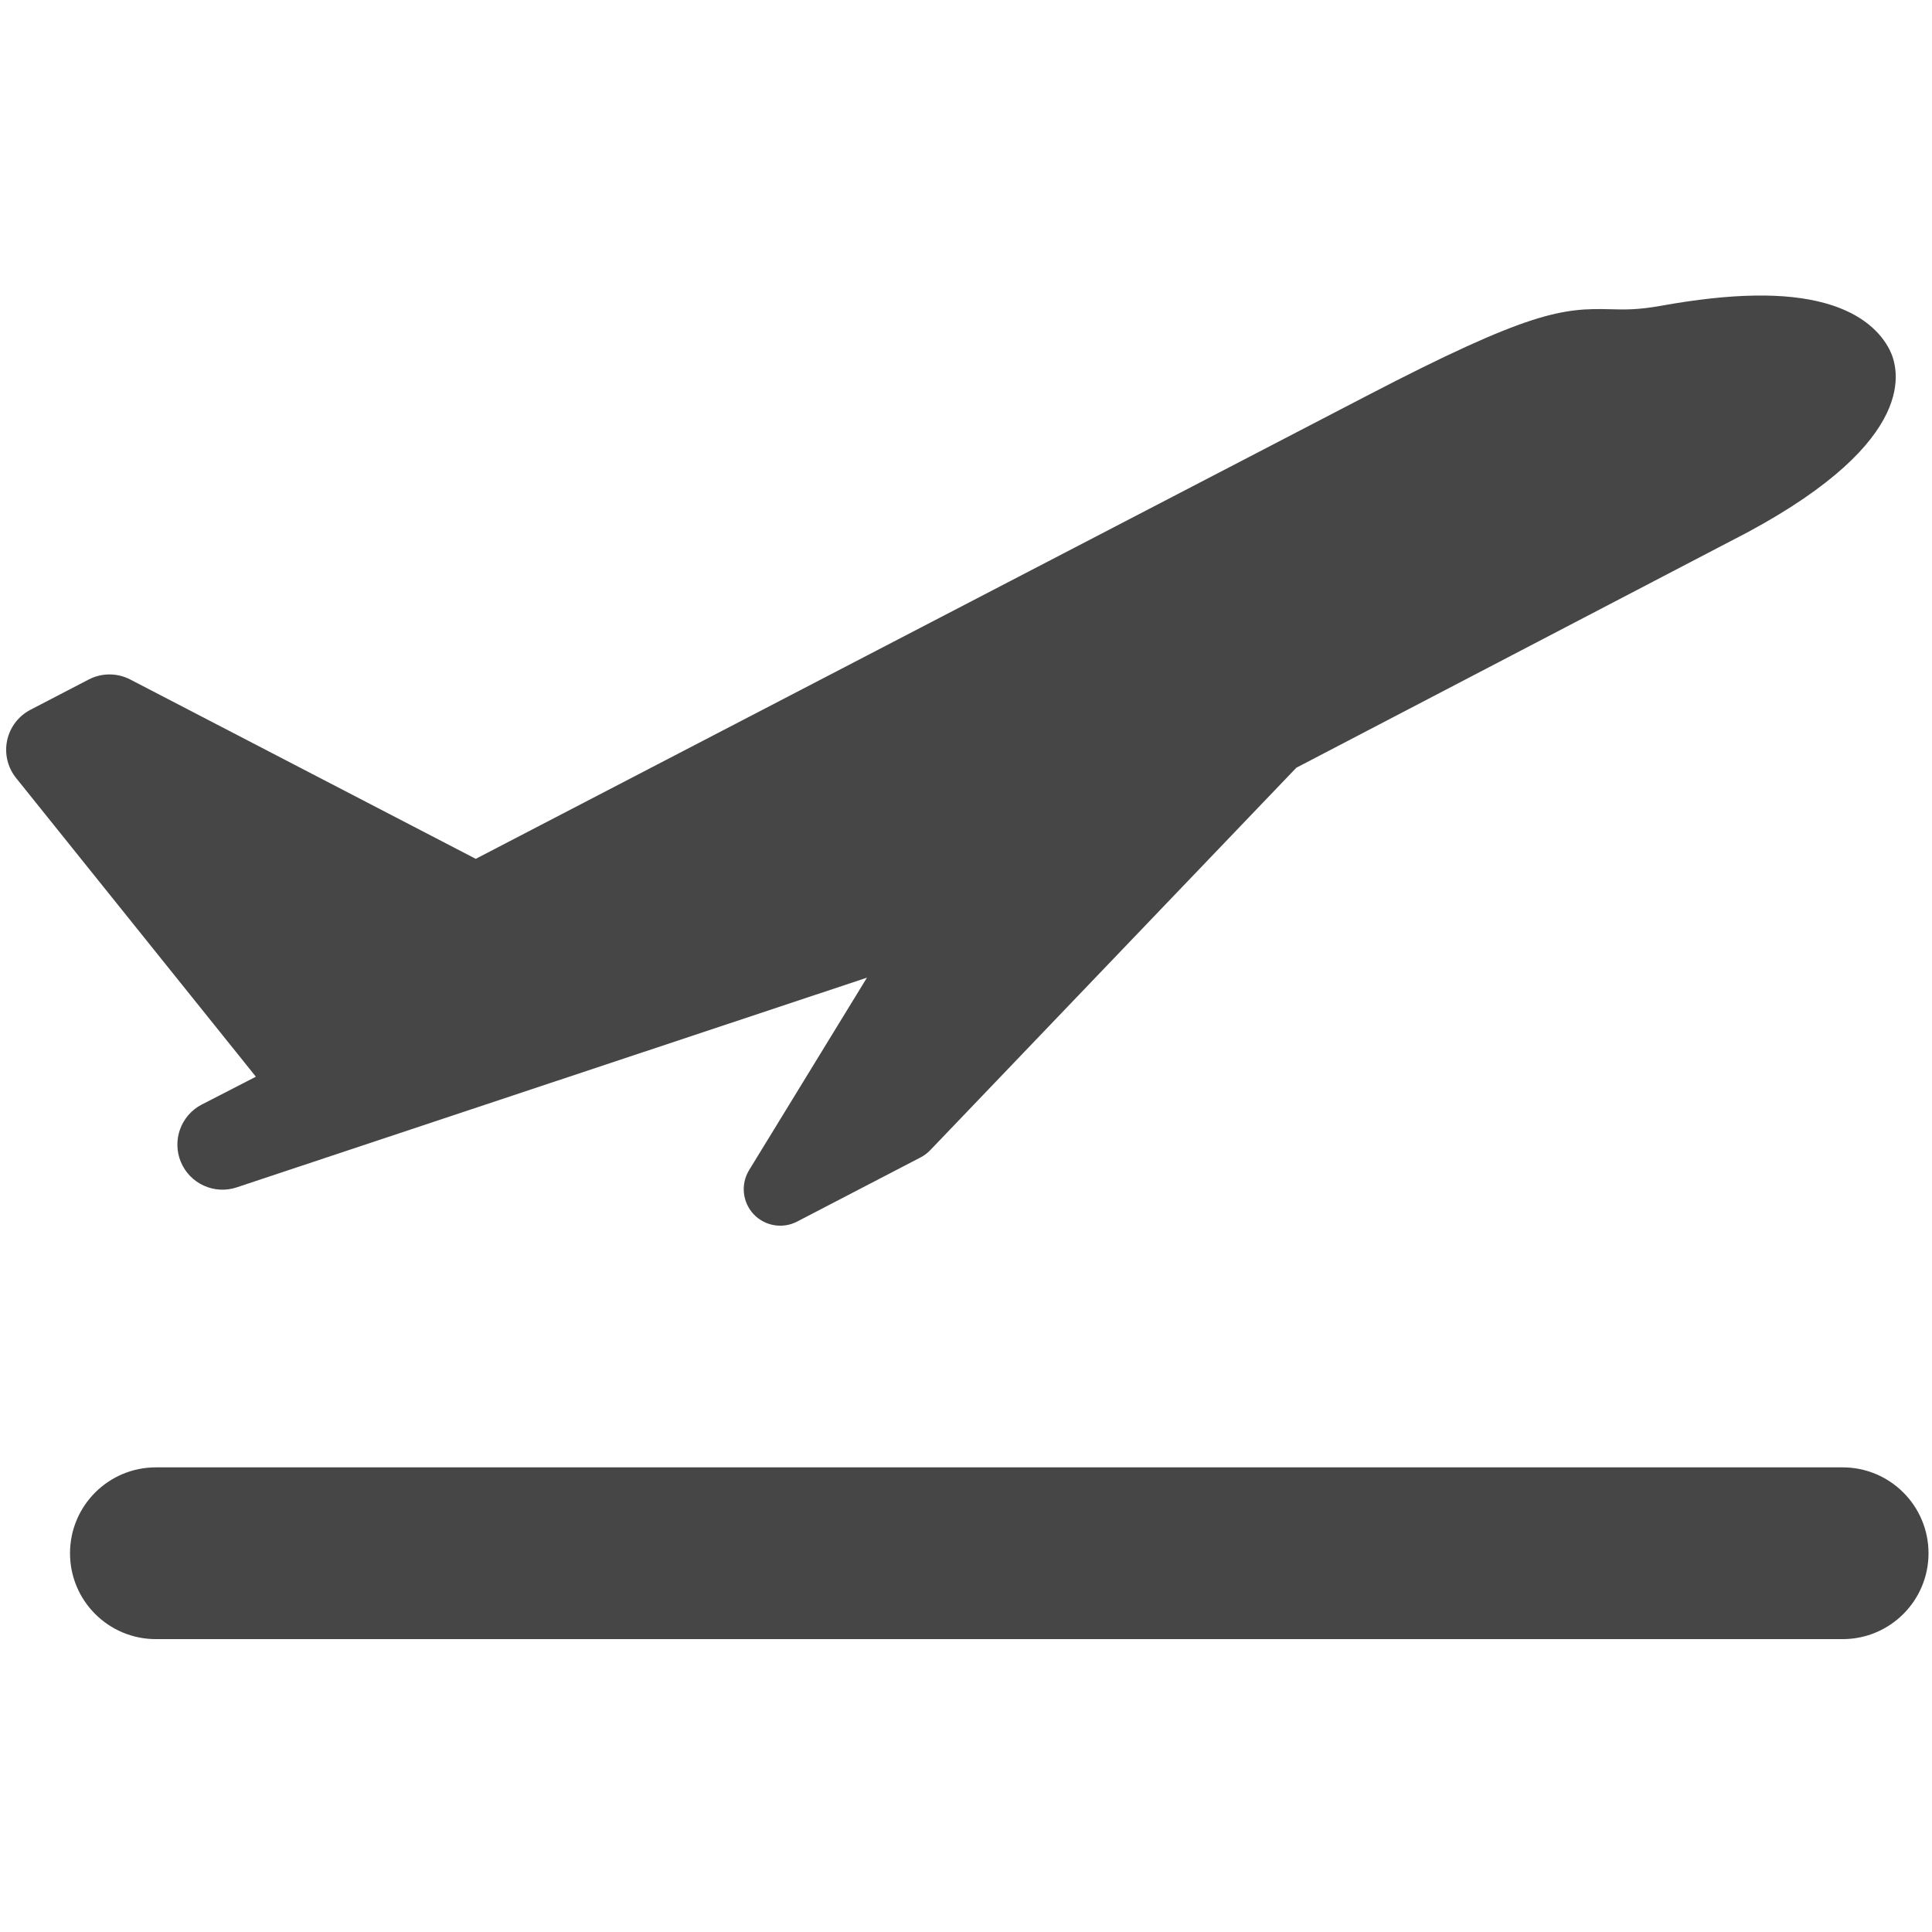
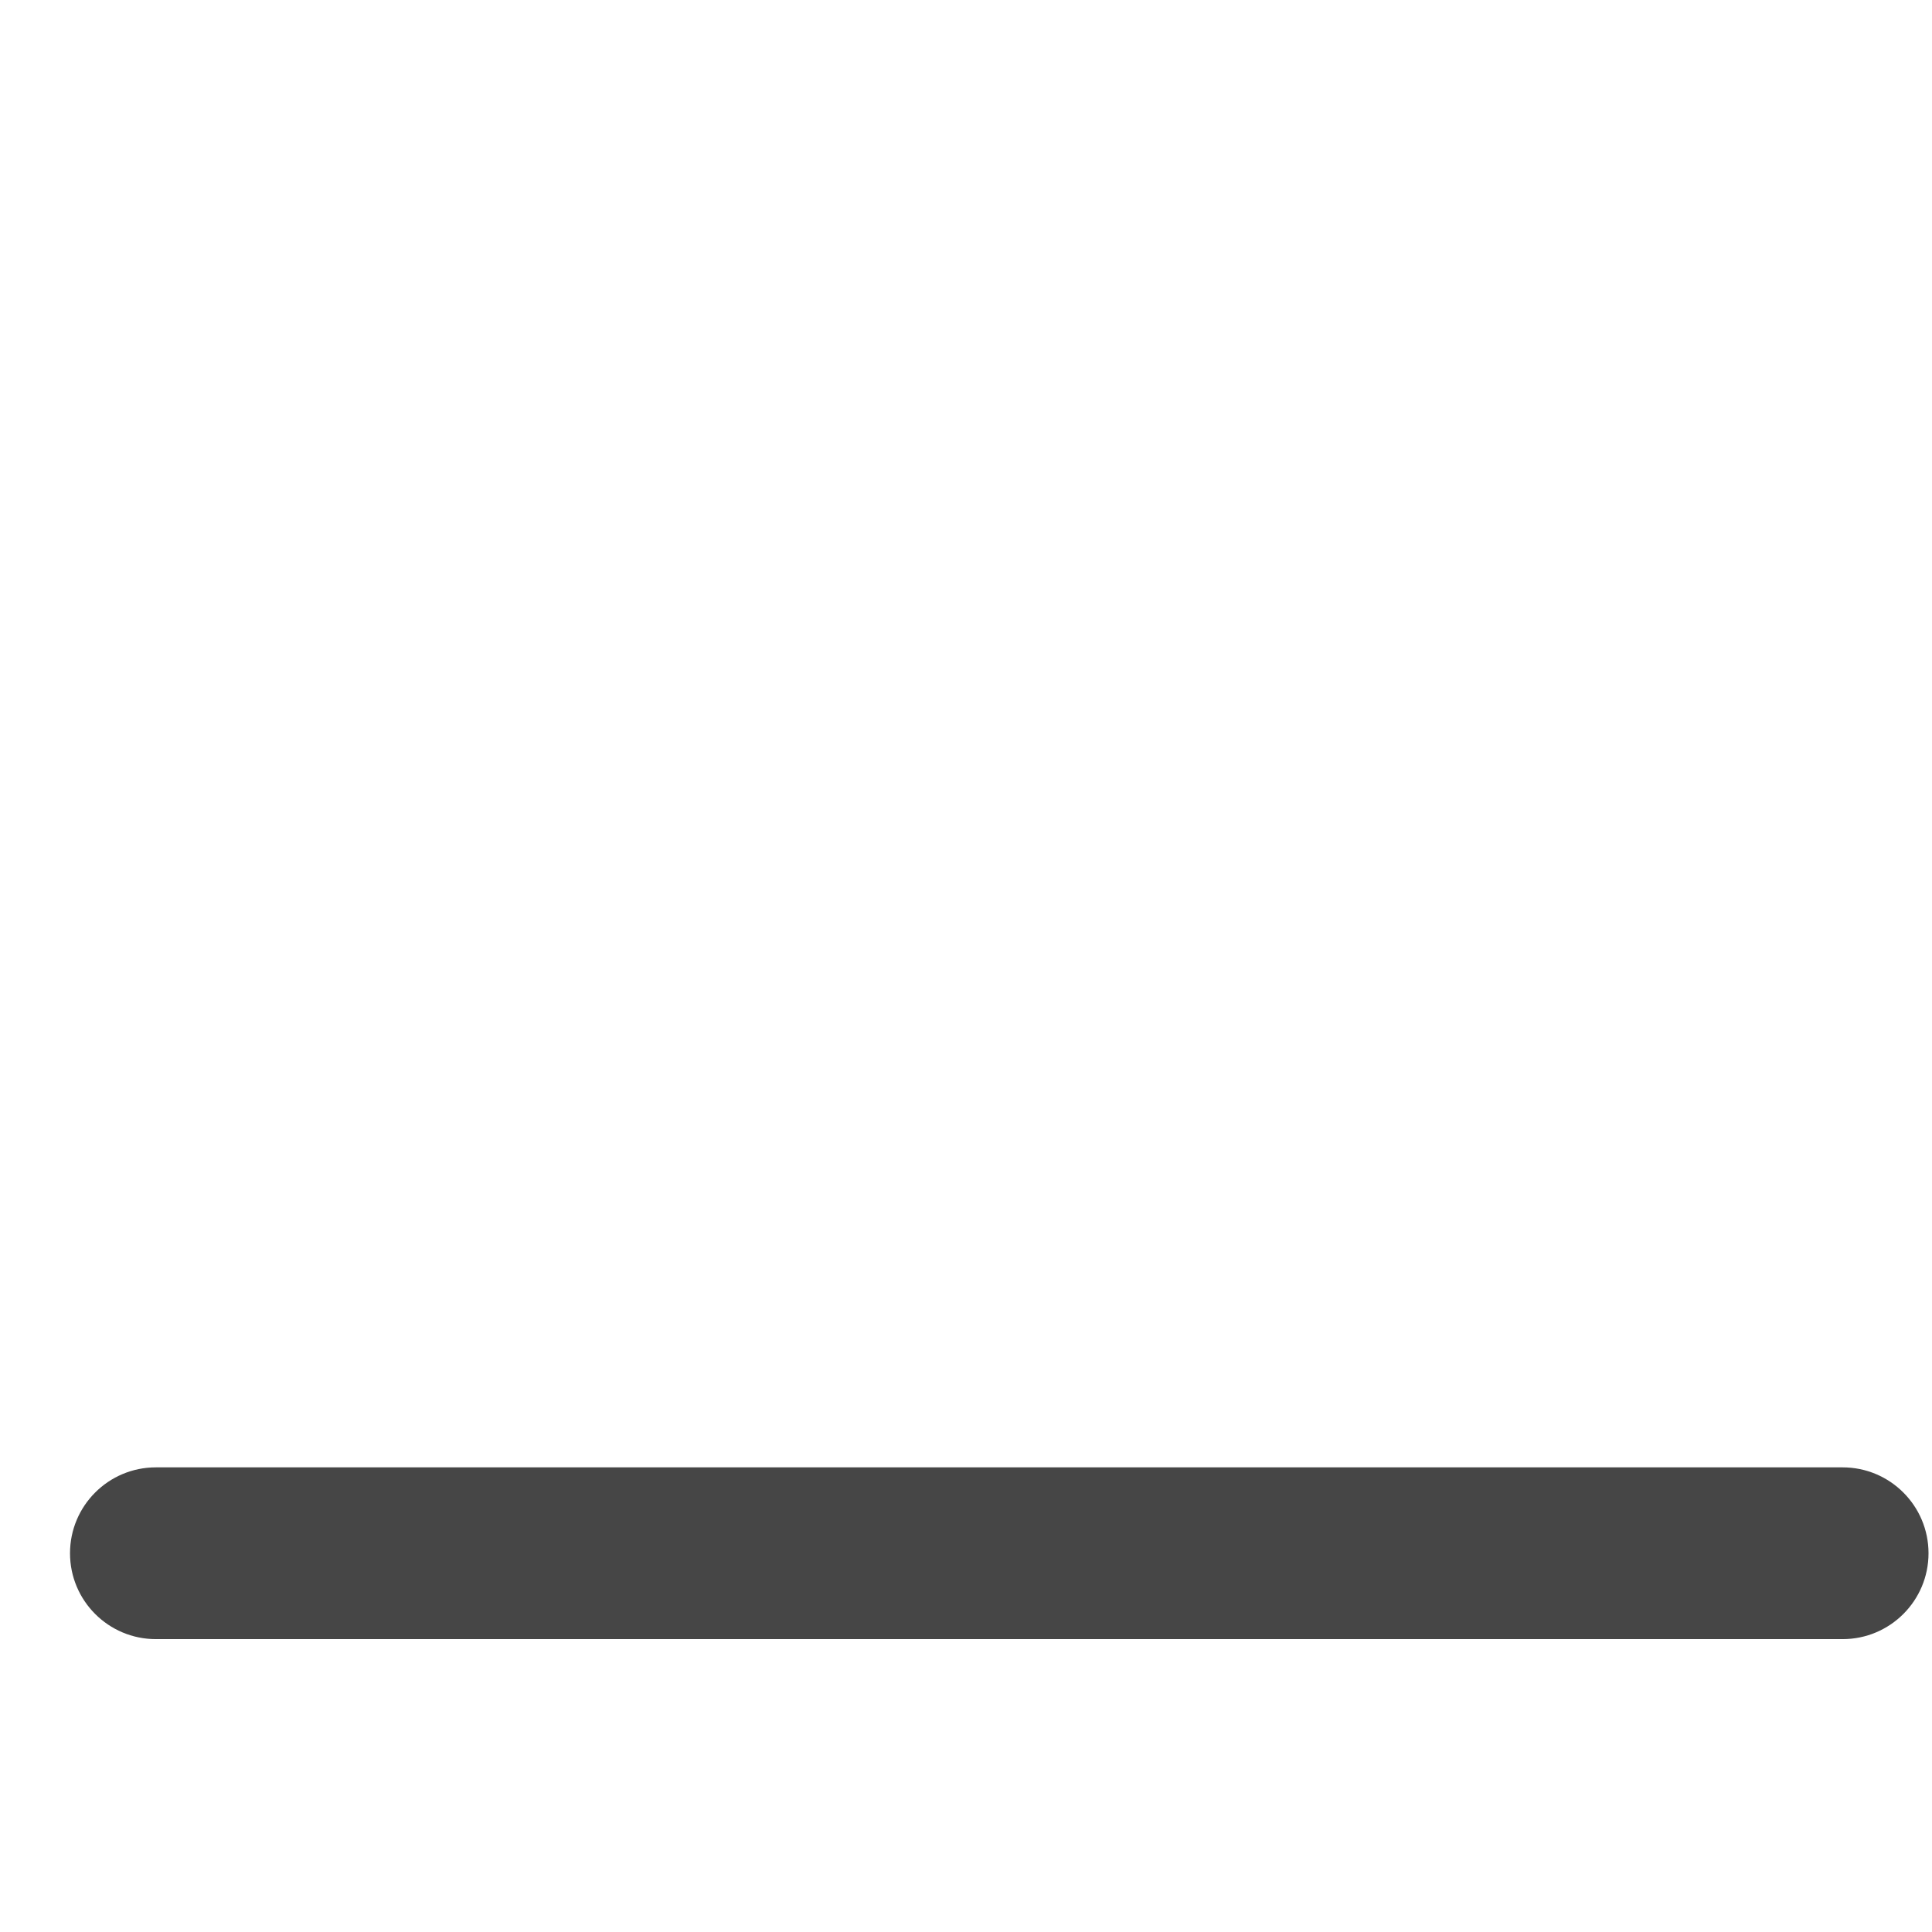
<svg xmlns="http://www.w3.org/2000/svg" version="1.1" id="Capa_1" x="0px" y="0px" width="612px" height="612px" viewBox="0 0 612 612" enable-background="new 0 0 612 612" xml:space="preserve">
  <g>
    <g>
-       <path fill="#464646" d="M63.94,349.878c-0.017,0.008-0.033,0.016-0.057,0.023c-6.591,3.432-9.456,11.352-6.577,18.217    c2.896,6.872,10.593,10.367,17.673,8.008l199.647-66.43l-37.329,60.966c-2.712,4.432-2.136,10.128,1.4,13.929    c3.544,3.791,9.184,4.768,13.792,2.376l39.153-20.346c1.121-0.583,2.145-1.351,3.017-2.264L410.64,243.196l143.134-74.683    c54.211-29.225,47.931-51.683,44.714-57.873c-2.488-4.792-8.063-11.224-20.448-14.632c-12.562-3.448-29.521-3.176-51.857,0.848    c-7.457,1.336-11.577,1.224-15.93,1.104c-15.32-0.416-25.721,0.607-77.314,27.424L150.703,272.053l-109.446-56.81    c-4.126-2.136-9.04-2.136-13.167,0.008l-18.441,9.584c-3.801,1.976-6.512,5.544-7.394,9.728    c-0.879,4.192,0.162,8.553,2.842,11.889l75.962,94.617L63.94,349.878z M63.94,349.878" />
-     </g>
+       </g>
    <path fill="#464646" d="M583.688,464.817H49.379c-15.025,0-27.201,12.185-27.201,27.209s12.176,27.201,27.201,27.201h534.309   c15.023,0,27.209-12.177,27.209-27.201S598.711,464.817,583.688,464.817L583.688,464.817z M583.688,464.817" />
  </g>
</svg>